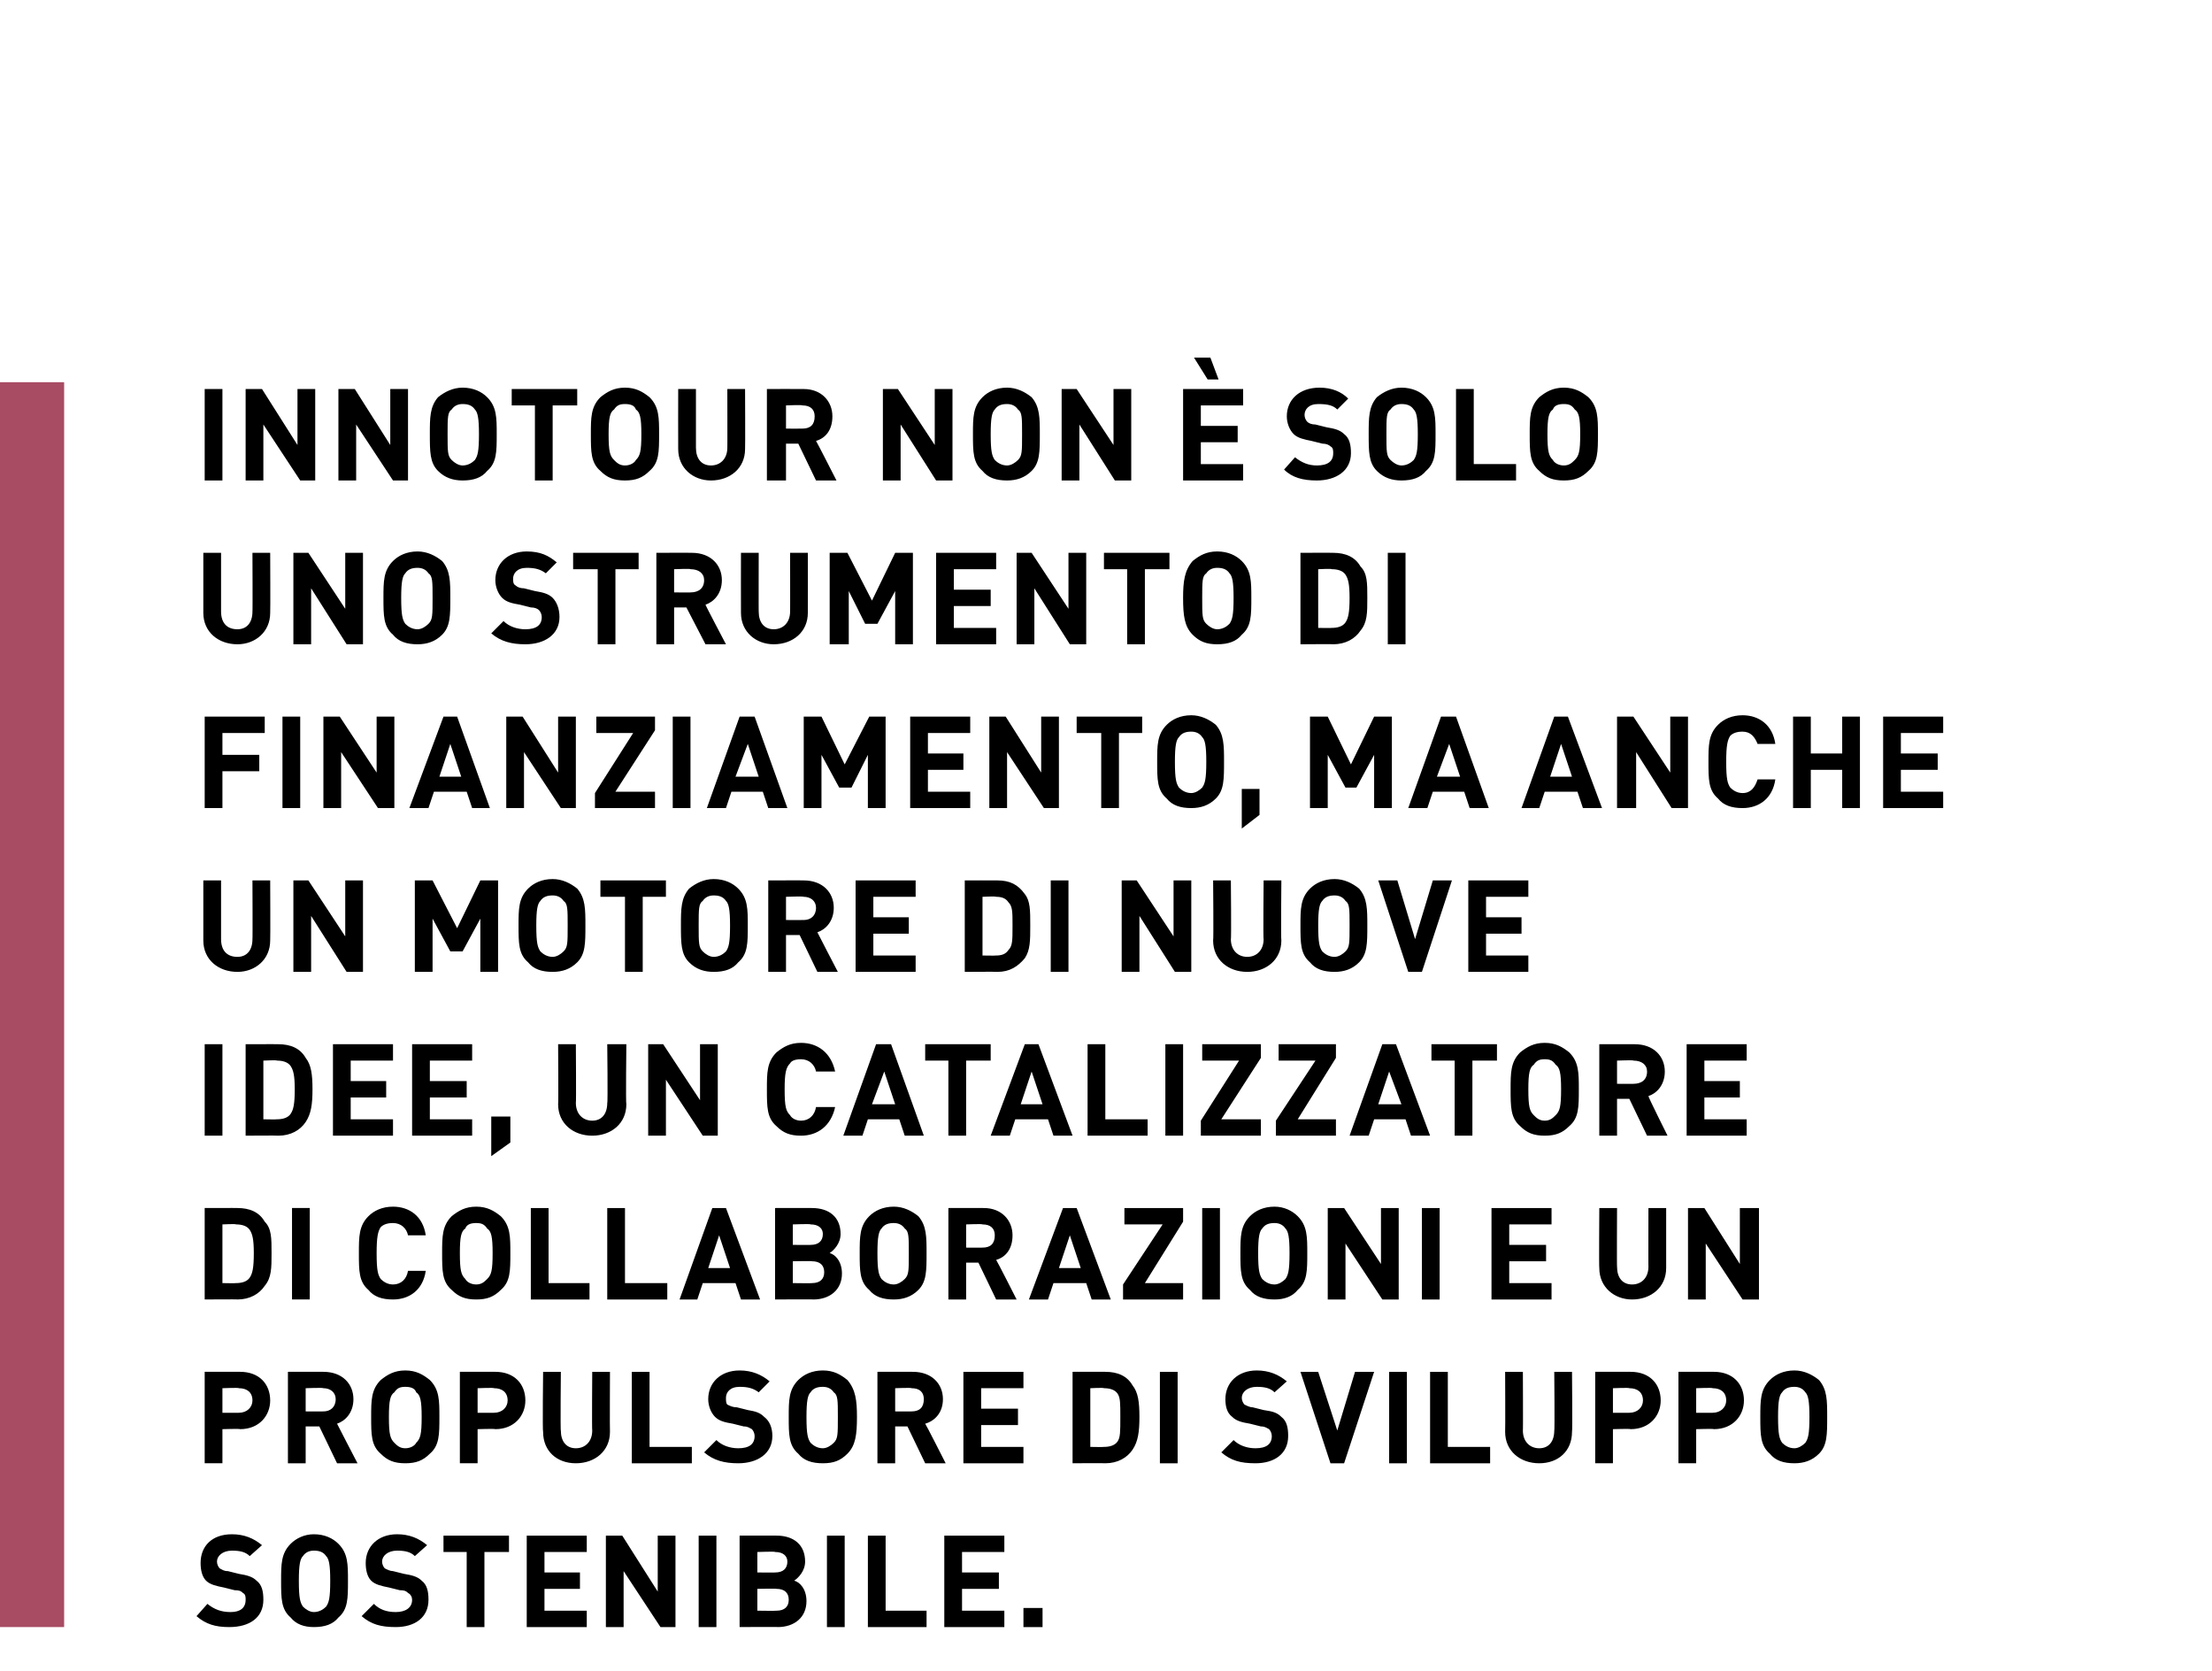
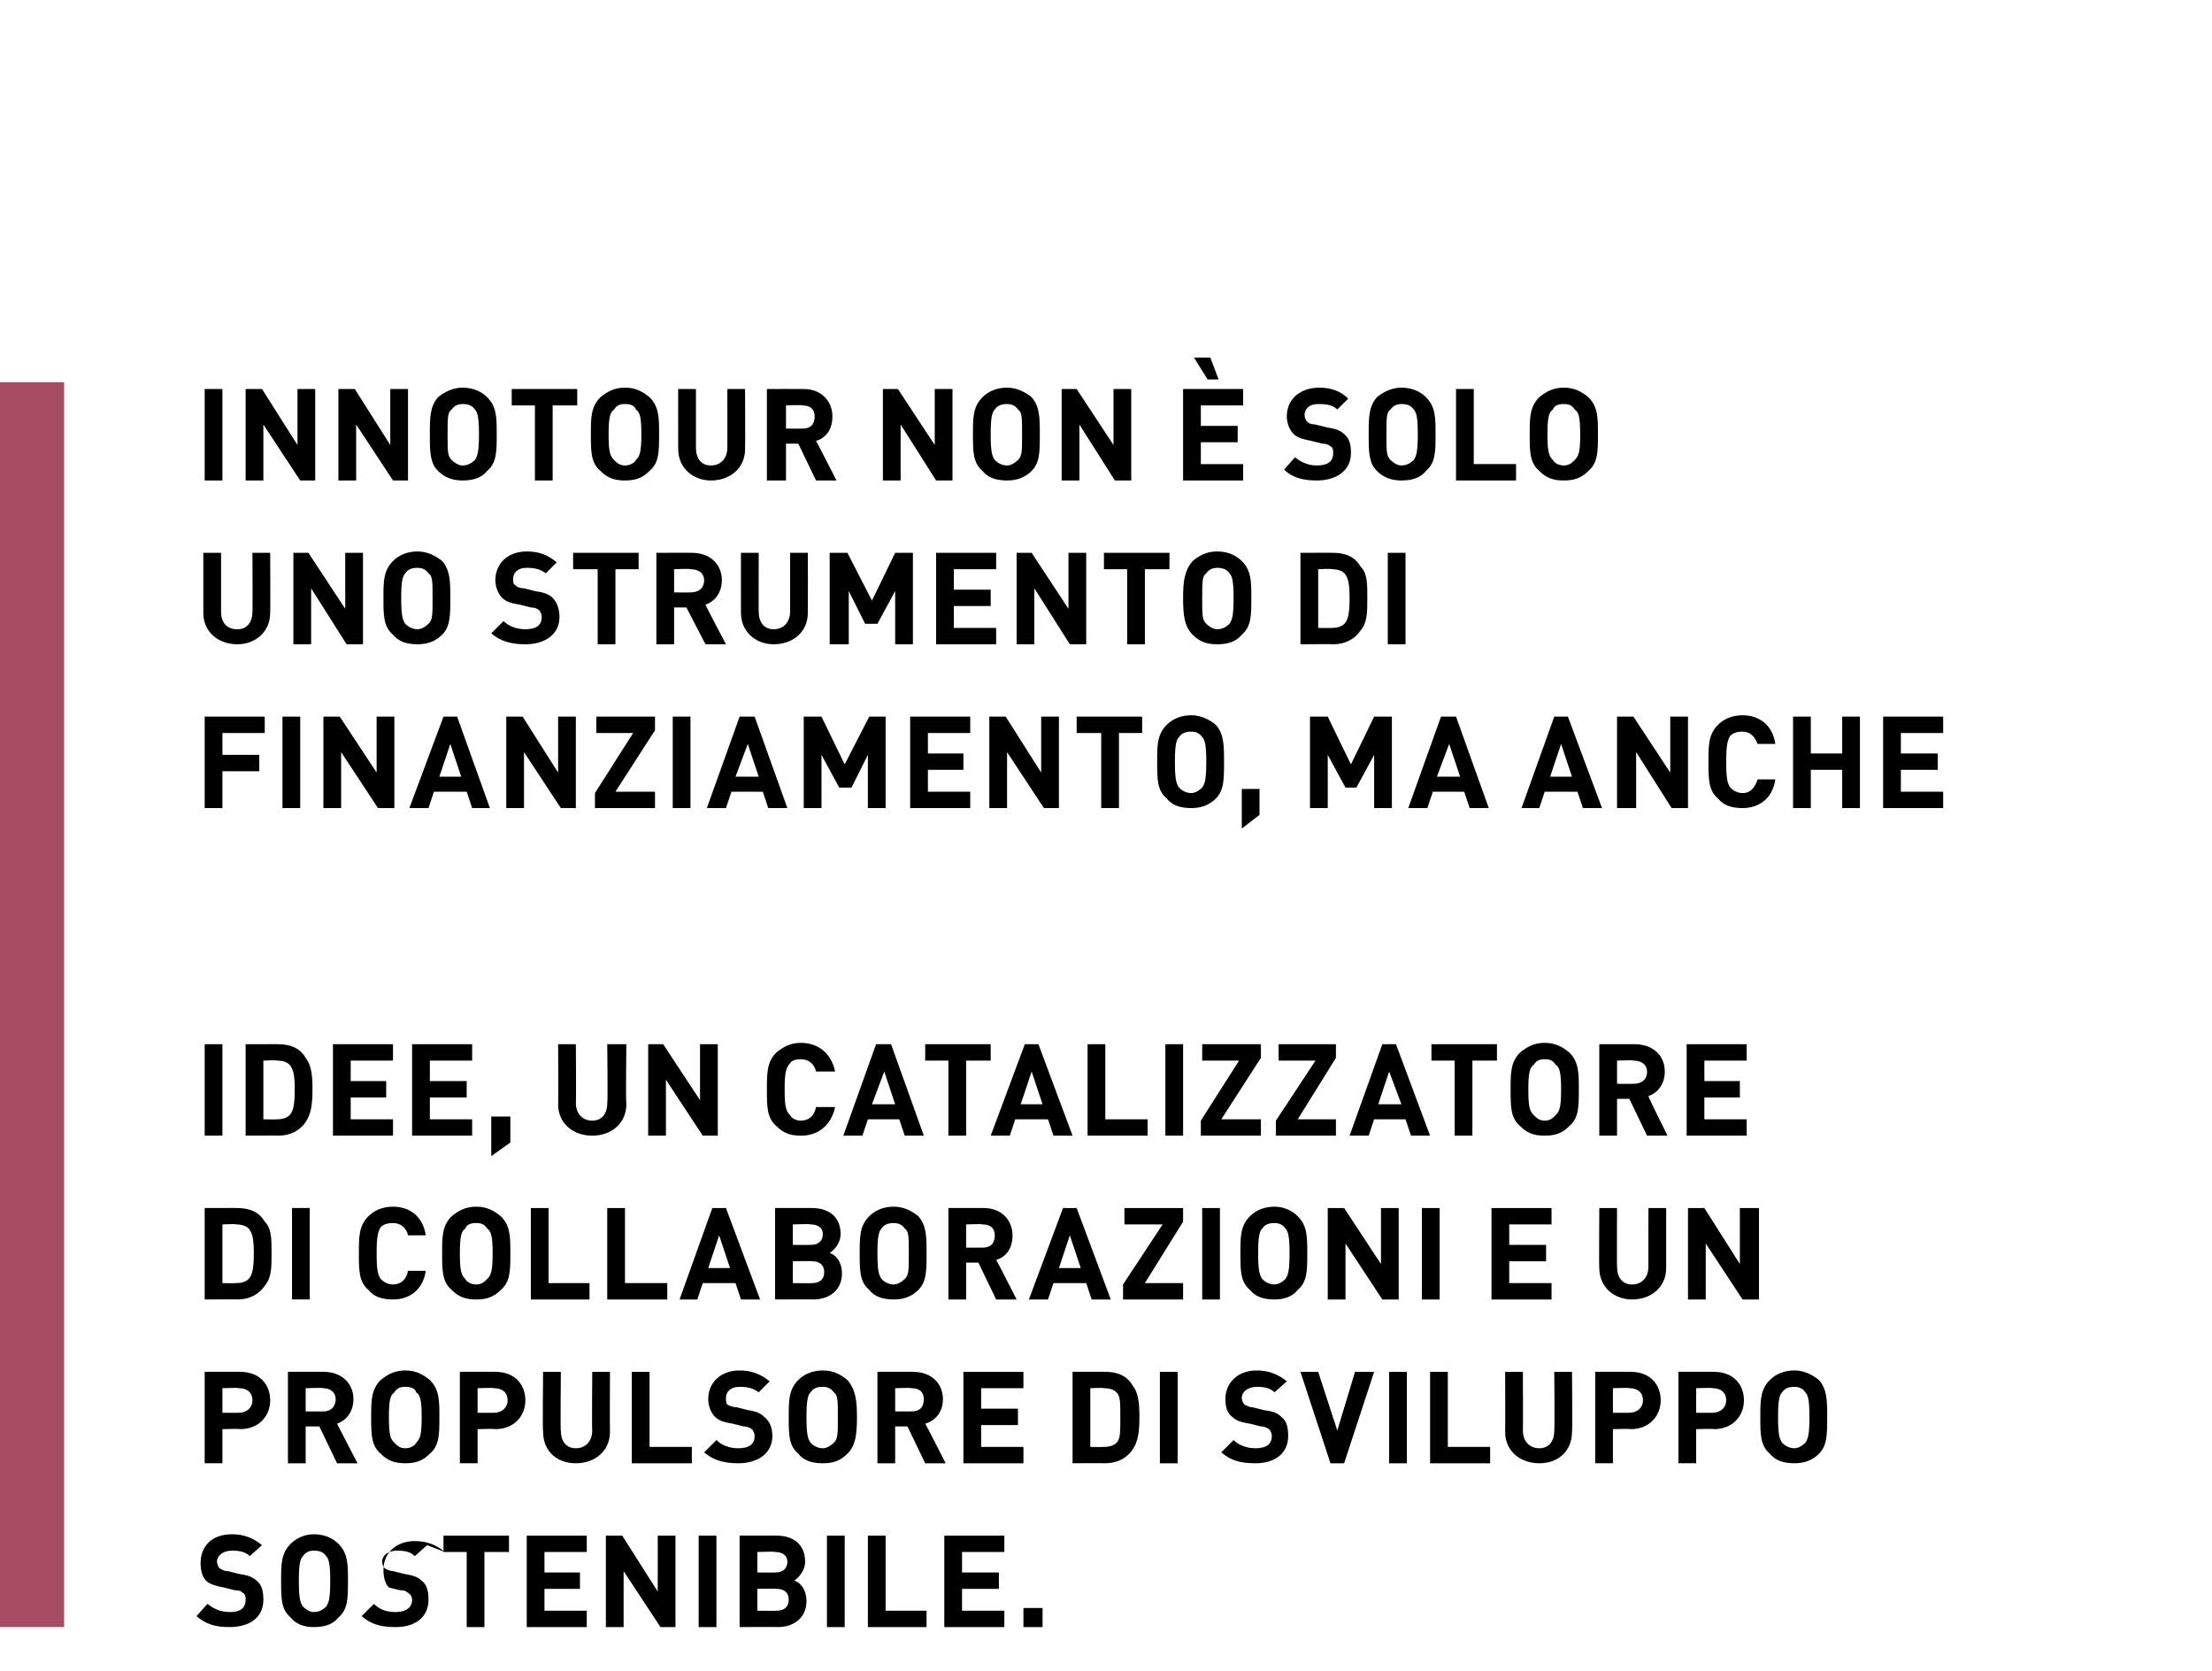
<svg xmlns="http://www.w3.org/2000/svg" version="1.1" width="162.1px" height="122.4px" viewBox="0 -28 162.1 122.4" style="top:-28px">
  <desc>,,Innotour non solo uno strumento di finanziamento, ma anche un motore di nuove idee, un catalizzatore di collabora...</desc>
  <defs />
  <g class="svg-tables">
    <g class="svg-table-background">
      <rect x="-1" y="0" width="5.7" height="91.2" class="svg-cell-fill" style="fill:#a74c63;" />
    </g>
  </g>
  <g id="Polygon9061">
-     <path d="m19.2 85.2c0 0-.9.8-.9.8c-.3-.3-.7-.4-1.3-.4c-.7 0-1.1.4-1.1.8c0 .2.1.4.2.5c.2.1.3.2.6.2c0 0 .8.2.8.2c.6.1 1 .2 1.3.5c.4.3.5.8.5 1.4c0 1.3-1 2-2.5 2c-1 0-1.7-.2-2.4-.8c0 0 .8-.9.8-.9c.5.4 1 .6 1.7.6c.7 0 1.1-.3 1.1-.9c0-.2 0-.4-.2-.5c-.1-.1-.2-.2-.6-.2c0 0-.8-.2-.8-.2c-.5-.1-1-.2-1.3-.5c-.3-.3-.4-.8-.4-1.3c0-1.2.8-2.1 2.3-2.1c.9 0 1.6.3 2.2.8zm5.6-.1c.7.7.7 1.5.7 2.7c0 1.3 0 2.1-.7 2.7c-.4.5-1 .7-1.8.7c-.7 0-1.3-.2-1.7-.7c-.7-.6-.7-1.4-.7-2.7c0-1.2 0-2 .7-2.7c.4-.4 1-.7 1.7-.7c.8 0 1.4.3 1.8.7zm-2.6.9c-.2.2-.3.6-.3 1.8c0 1.3.1 1.6.3 1.9c.2.2.5.4.8.4c.4 0 .7-.2.9-.4c.2-.3.3-.6.3-1.9c0-1.2-.1-1.6-.3-1.8c-.2-.3-.5-.4-.9-.4c-.3 0-.6.1-.8.4zm9.1-.8c0 0-.9.8-.9.8c-.3-.3-.7-.4-1.3-.4c-.7 0-1.1.4-1.1.8c0 .2.1.4.2.5c.2.1.4.2.6.2c0 0 .8.2.8.2c.6.1 1 .2 1.3.5c.4.3.5.8.5 1.4c0 1.3-1 2-2.4 2c-1.1 0-1.8-.2-2.5-.8c0 0 .9-.9.9-.9c.4.4.9.6 1.6.6c.7 0 1.2-.3 1.2-.9c0-.2-.1-.4-.3-.5c-.1-.1-.2-.2-.6-.2c0 0-.8-.2-.8-.2c-.5-.1-1-.2-1.3-.5c-.3-.3-.4-.8-.4-1.3c0-1.2.9-2.1 2.3-2.1c.9 0 1.6.3 2.2.8zm6 .5l-1.8 0l0 5.5l-1.3 0l0-5.5l-1.7 0l0-1.2l4.8 0l0 1.2zm5.7 0l-3.1 0l0 1.5l2.6 0l0 1.2l-2.6 0l0 1.6l3.1 0l0 1.2l-4.4 0l0-6.7l4.4 0l0 1.2zm6.5 5.5l-1.1 0l-2.7-4.1l0 4.1l-1.3 0l0-6.7l1.2 0l2.6 4.1l0-4.1l1.3 0l0 6.7zm3 0l-1.3 0l0-6.7l1.3 0l0 6.7zm4.4-6.7c1.3 0 2.1.7 2.1 1.9c0 .7-.5 1.2-.8 1.4c.4.1.9.6.9 1.5c0 1.2-.9 1.9-2.1 1.9c.03-.02-2.8 0-2.8 0l0-6.7c0 0 2.71-.01 2.7 0zm-1.4 3.9l0 1.6c0 0 1.41.02 1.4 0c.6 0 .9-.3.9-.8c0-.5-.3-.8-.9-.8c.01-.03-1.4 0-1.4 0zm0-2.7l0 1.5c0 0 1.33.01 1.3 0c.6 0 .9-.3.9-.8c0-.4-.3-.7-.9-.7c.03-.05-1.3 0-1.3 0zm6.4 5.5l-1.3 0l0-6.7l1.3 0l0 6.7zm3-1.2l3 0l0 1.2l-4.3 0l0-6.7l1.3 0l0 5.5zm8.7-4.3l-3.1 0l0 1.5l2.7 0l0 1.2l-2.7 0l0 1.6l3.1 0l0 1.2l-4.4 0l0-6.7l4.4 0l0 1.2zm2.8 5.5l-1.4 0l0-1.4l1.4 0l0 1.4z" stroke="none" fill="#000" />
+     <path d="m19.2 85.2c0 0-.9.8-.9.8c-.3-.3-.7-.4-1.3-.4c-.7 0-1.1.4-1.1.8c0 .2.1.4.2.5c.2.1.3.2.6.2c0 0 .8.2.8.2c.6.1 1 .2 1.3.5c.4.3.5.8.5 1.4c0 1.3-1 2-2.5 2c-1 0-1.7-.2-2.4-.8c0 0 .8-.9.8-.9c.5.4 1 .6 1.7.6c.7 0 1.1-.3 1.1-.9c0-.2 0-.4-.2-.5c-.1-.1-.2-.2-.6-.2c0 0-.8-.2-.8-.2c-.5-.1-1-.2-1.3-.5c-.3-.3-.4-.8-.4-1.3c0-1.2.8-2.1 2.3-2.1c.9 0 1.6.3 2.2.8zm5.6-.1c.7.7.7 1.5.7 2.7c0 1.3 0 2.1-.7 2.7c-.4.5-1 .7-1.8.7c-.7 0-1.3-.2-1.7-.7c-.7-.6-.7-1.4-.7-2.7c0-1.2 0-2 .7-2.7c.4-.4 1-.7 1.7-.7c.8 0 1.4.3 1.8.7zm-2.6.9c-.2.2-.3.6-.3 1.8c0 1.3.1 1.6.3 1.9c.2.2.5.4.8.4c.4 0 .7-.2.9-.4c.2-.3.3-.6.3-1.9c0-1.2-.1-1.6-.3-1.8c-.2-.3-.5-.4-.9-.4c-.3 0-.6.1-.8.4zm9.1-.8c0 0-.9.8-.9.8c-.3-.3-.7-.4-1.3-.4c-.7 0-1.1.4-1.1.8c0 .2.1.4.2.5c.2.1.4.2.6.2c0 0 .8.2.8.2c.6.1 1 .2 1.3.5c.4.3.5.8.5 1.4c0 1.3-1 2-2.4 2c-1.1 0-1.8-.2-2.5-.8c0 0 .9-.9.9-.9c.4.4.9.6 1.6.6c.7 0 1.2-.3 1.2-.9c0-.2-.1-.4-.3-.5c-.1-.1-.2-.2-.6-.2c0 0-.8-.2-.8-.2c-.3-.3-.4-.8-.4-1.3c0-1.2.9-2.1 2.3-2.1c.9 0 1.6.3 2.2.8zm6 .5l-1.8 0l0 5.5l-1.3 0l0-5.5l-1.7 0l0-1.2l4.8 0l0 1.2zm5.7 0l-3.1 0l0 1.5l2.6 0l0 1.2l-2.6 0l0 1.6l3.1 0l0 1.2l-4.4 0l0-6.7l4.4 0l0 1.2zm6.5 5.5l-1.1 0l-2.7-4.1l0 4.1l-1.3 0l0-6.7l1.2 0l2.6 4.1l0-4.1l1.3 0l0 6.7zm3 0l-1.3 0l0-6.7l1.3 0l0 6.7zm4.4-6.7c1.3 0 2.1.7 2.1 1.9c0 .7-.5 1.2-.8 1.4c.4.1.9.6.9 1.5c0 1.2-.9 1.9-2.1 1.9c.03-.02-2.8 0-2.8 0l0-6.7c0 0 2.71-.01 2.7 0zm-1.4 3.9l0 1.6c0 0 1.41.02 1.4 0c.6 0 .9-.3.9-.8c0-.5-.3-.8-.9-.8c.01-.03-1.4 0-1.4 0zm0-2.7l0 1.5c0 0 1.33.01 1.3 0c.6 0 .9-.3.9-.8c0-.4-.3-.7-.9-.7c.03-.05-1.3 0-1.3 0zm6.4 5.5l-1.3 0l0-6.7l1.3 0l0 6.7zm3-1.2l3 0l0 1.2l-4.3 0l0-6.7l1.3 0l0 5.5zm8.7-4.3l-3.1 0l0 1.5l2.7 0l0 1.2l-2.7 0l0 1.6l3.1 0l0 1.2l-4.4 0l0-6.7l4.4 0l0 1.2zm2.8 5.5l-1.4 0l0-1.4l1.4 0l0 1.4z" stroke="none" fill="#000" />
  </g>
  <g id="Polygon9060">
    <path d="m17.6 72.5c1.4 0 2.2.9 2.2 2.1c0 1.1-.8 2.1-2.2 2.1c-.01-.04-1.3 0-1.3 0l0 2.5l-1.3 0l0-6.7c0 0 2.59-.01 2.6 0zm-1.3 1.2l0 1.8c0 0 1.23 0 1.2 0c.6 0 1-.4 1-.9c0-.6-.4-.9-1-.9c.03-.05-1.2 0-1.2 0zm7.4-1.2c1.4 0 2.2.9 2.2 2c0 1-.6 1.6-1.2 1.8c-.01 0 1.5 2.9 1.5 2.9l-1.5 0l-1.3-2.7l-1 0l0 2.7l-1.3 0l0-6.7c0 0 2.64-.01 2.6 0zm-1.3 1.2l0 1.7c0 0 1.27.01 1.3 0c.5 0 .9-.3.9-.9c0-.5-.4-.8-.9-.8c-.03-.05-1.3 0-1.3 0zm9.1-.6c.7.7.7 1.5.7 2.7c0 1.3 0 2.1-.7 2.7c-.5.5-1 .7-1.8.7c-.8 0-1.3-.2-1.8-.7c-.7-.6-.7-1.4-.7-2.7c0-1.2 0-2 .7-2.7c.5-.4 1-.7 1.8-.7c.8 0 1.3.3 1.8.7zm-2.6.9c-.3.2-.4.6-.4 1.8c0 1.3.1 1.6.4 1.9c.2.2.4.4.8.4c.4 0 .7-.2.8-.4c.3-.3.4-.6.4-1.9c0-1.2-.1-1.6-.4-1.8c-.1-.3-.4-.4-.8-.4c-.4 0-.6.1-.8.4zm7.4-1.5c1.4 0 2.2.9 2.2 2.1c0 1.1-.8 2.1-2.2 2.1c-.02-.04-1.3 0-1.3 0l0 2.5l-1.3 0l0-6.7c0 0 2.58-.01 2.6 0zm-1.3 1.2l0 1.8c0 0 1.22 0 1.2 0c.6 0 1-.4 1-.9c0-.6-.4-.9-1-.9c.02-.05-1.2 0-1.2 0zm9.7 3.2c0 1.4-1.1 2.3-2.5 2.3c-1.4 0-2.4-.9-2.4-2.3c-.05-.01 0-4.4 0-4.4l1.3 0c0 0-.04 4.34 0 4.3c0 .8.4 1.3 1.1 1.3c.7 0 1.2-.5 1.2-1.3c-.03.04 0-4.3 0-4.3l1.3 0c0 0-.02 4.39 0 4.4zm2.9 1.1l3.1 0l0 1.2l-4.4 0l0-6.7l1.3 0l0 5.5zm8.8-4.8c0 0-.8.8-.8.8c-.4-.3-.8-.4-1.4-.4c-.7 0-1 .4-1 .8c0 .2 0 .4.1.5c.2.1.4.2.7.2c0 0 .8.2.8.2c.6.1.9.2 1.2.5c.4.3.6.8.6 1.4c0 1.3-1.1 2-2.5 2c-1 0-1.8-.2-2.5-.8c0 0 .9-.9.9-.9c.4.4 1 .6 1.6.6c.8 0 1.2-.3 1.2-.9c0-.2-.1-.4-.2-.5c-.2-.1-.3-.2-.6-.2c0 0-.8-.2-.8-.2c-.6-.1-1-.2-1.3-.5c-.3-.3-.5-.8-.5-1.3c0-1.2.9-2.1 2.3-2.1c.9 0 1.6.3 2.2.8zm5.7-.1c.6.7.7 1.5.7 2.7c0 1.3-.1 2.1-.7 2.7c-.5.5-1 .7-1.8.7c-.8 0-1.4-.2-1.8-.7c-.7-.6-.7-1.4-.7-2.7c0-1.2 0-2 .7-2.7c.4-.4 1-.7 1.8-.7c.8 0 1.3.3 1.8.7zm-2.7.9c-.2.2-.3.6-.3 1.8c0 1.3.1 1.6.3 1.9c.2.2.5.4.9.4c.3 0 .6-.2.8-.4c.3-.3.3-.6.3-1.9c0-1.2 0-1.6-.3-1.8c-.2-.3-.5-.4-.8-.4c-.4 0-.7.1-.9.4zm7.5-1.5c1.4 0 2.2.9 2.2 2c0 1-.6 1.6-1.3 1.8c.03 0 1.5 2.9 1.5 2.9l-1.5 0l-1.3-2.7l-.9 0l0 2.7l-1.3 0l0-6.7c0 0 2.58-.01 2.6 0zm-1.3 1.2l0 1.7c0 0 1.21.01 1.2 0c.6 0 .9-.3.9-.9c0-.5-.3-.8-.9-.8c.01-.05-1.2 0-1.2 0zm9.4 0l-3.1 0l0 1.5l2.7 0l0 1.2l-2.7 0l0 1.6l3.1 0l0 1.2l-4.4 0l0-6.7l4.4 0l0 1.2zm6-1.2c.9 0 1.6.3 2 1c.4.5.5 1.2.5 2.3c0 1.1-.1 1.8-.5 2.4c-.4.6-1.1 1-2 1c.01-.02-2.4 0-2.4 0l0-6.7c0 0 2.41-.01 2.4 0zm-1.1 1.2l0 4.3c0 0 1 .02 1 0c.4 0 .8-.1 1-.4c.2-.3.2-.7.2-1.8c0-1 0-1.4-.2-1.7c-.2-.3-.6-.4-1-.4c0-.05-1 0-1 0zm6.4 5.5l-1.3 0l0-6.7l1.3 0l0 6.7zm8-6c0 0-.9.8-.9.8c-.3-.3-.7-.4-1.3-.4c-.7 0-1.1.4-1.1.8c0 .2.1.4.2.5c.2.1.4.2.6.2c0 0 .8.2.8.2c.7.1 1 .2 1.3.5c.4.3.5.8.5 1.4c0 1.3-1 2-2.4 2c-1.1 0-1.8-.2-2.5-.8c0 0 .9-.9.9-.9c.4.4 1 .6 1.6.6c.8 0 1.2-.3 1.2-.9c0-.2-.1-.4-.2-.5c-.2-.1-.3-.2-.6-.2c0 0-.8-.2-.8-.2c-.6-.1-1-.2-1.3-.5c-.4-.3-.5-.8-.5-1.3c0-1.2.9-2.1 2.3-2.1c.9 0 1.6.3 2.2.8zm4.2 6l-1 0l-2.2-6.7l1.3 0l1.4 4.3l1.3-4.3l1.4 0l-2.2 6.7zm4.6 0l-1.3 0l0-6.7l1.3 0l0 6.7zm3-1.2l3.1 0l0 1.2l-4.4 0l0-6.7l1.3 0l0 5.5zm9.1-1.1c0 1.4-1 2.3-2.4 2.3c-1.4 0-2.5-.9-2.5-2.3c.02-.01 0-4.4 0-4.4l1.3 0c0 0 .02 4.34 0 4.3c0 .8.5 1.3 1.2 1.3c.7 0 1.1-.5 1.1-1.3c.04.04 0-4.3 0-4.3l1.3 0c0 0 .04 4.39 0 4.4zm4.3-4.4c1.4 0 2.2.9 2.2 2.1c0 1.1-.8 2.1-2.2 2.1c-.03-.04-1.3 0-1.3 0l0 2.5l-1.3 0l0-6.7c0 0 2.57-.01 2.6 0zm-1.3 1.2l0 1.8c0 0 1.2 0 1.2 0c.6 0 1-.4 1-.9c0-.6-.4-.9-1-.9c0-.05-1.2 0-1.2 0zm7.4-1.2c1.4 0 2.2.9 2.2 2.1c0 1.1-.8 2.1-2.2 2.1c-.01-.04-1.3 0-1.3 0l0 2.5l-1.3 0l0-6.7c0 0 2.59-.01 2.6 0zm-1.3 1.2l0 1.8c0 0 1.22 0 1.2 0c.6 0 1-.4 1-.9c0-.6-.4-.9-1-.9c.02-.05-1.2 0-1.2 0zm9-.6c.6.7.6 1.5.6 2.7c0 1.3 0 2.1-.6 2.7c-.5.5-1.1.7-1.8.7c-.8 0-1.4-.2-1.8-.7c-.7-.6-.7-1.4-.7-2.7c0-1.2 0-2 .7-2.7c.4-.4 1-.7 1.8-.7c.7 0 1.3.3 1.8.7zm-2.7.9c-.2.2-.3.6-.3 1.8c0 1.3.1 1.6.3 1.9c.2.2.5.4.9.4c.3 0 .6-.2.8-.4c.2-.3.3-.6.3-1.9c0-1.2-.1-1.6-.3-1.8c-.2-.3-.5-.4-.8-.4c-.4 0-.7.1-.9.4z" stroke="none" fill="#000" />
  </g>
  <g id="Polygon9059">
    <path d="m17.4 60.5c.9 0 1.6.3 2 1c.5.5.5 1.2.5 2.3c0 1.1 0 1.8-.5 2.4c-.4.6-1.1 1-2 1c.02-.02-2.4 0-2.4 0l0-6.7c0 0 2.42-.01 2.4 0zm-1.1 1.2l0 4.3c0 0 1 .02 1 0c.4 0 .8-.1 1-.4c.2-.3.3-.7.3-1.8c0-1-.1-1.4-.3-1.7c-.2-.3-.6-.4-1-.4c0-.05-1 0-1 0zm6.4 5.5l-1.3 0l0-6.7l1.3 0l0 6.7zm8.5-4.7c0 0-1.3 0-1.3 0c-.1-.5-.5-.9-1.1-.9c-.4 0-.7.1-.9.3c-.2.3-.3.7-.3 1.9c0 1.3.1 1.6.3 1.9c.2.2.5.4.9.4c.6 0 1-.4 1.1-1c0 0 1.3 0 1.3 0c-.2 1.4-1.2 2.1-2.4 2.1c-.8 0-1.4-.2-1.8-.7c-.7-.6-.7-1.4-.7-2.7c0-1.2 0-2 .7-2.7c.4-.4 1-.7 1.8-.7c1.2 0 2.2.7 2.4 2.1zm5.5-1.4c.7.7.7 1.5.7 2.7c0 1.3 0 2.1-.7 2.7c-.5.5-1 .7-1.8.7c-.8 0-1.3-.2-1.8-.7c-.7-.6-.7-1.4-.7-2.7c0-1.2 0-2 .7-2.7c.5-.4 1-.7 1.8-.7c.8 0 1.3.3 1.8.7zm-2.6.9c-.3.2-.4.6-.4 1.8c0 1.3.1 1.6.4 1.9c.1.2.4.4.8.4c.4 0 .6-.2.8-.4c.3-.3.4-.6.4-1.9c0-1.2-.1-1.6-.4-1.8c-.2-.3-.4-.4-.8-.4c-.4 0-.7.1-.8.4zm6.1 4l3 0l0 1.2l-4.3 0l0-6.7l1.3 0l0 5.5zm5.6 0l3.1 0l0 1.2l-4.4 0l0-6.7l1.3 0l0 5.5zm9.9 1.2l-1.4 0l-.4-1.2l-2.4 0l-.4 1.2l-1.3 0l2.4-6.7l1 0l2.5 6.7zm-3.8-2.3l1.6 0l-.8-2.4l-.8 2.4zm7.6-4.4c1.3 0 2.1.7 2.1 1.9c0 .7-.5 1.2-.8 1.4c.4.1.9.6.9 1.5c0 1.2-.9 1.9-2.1 1.9c.04-.02-2.8 0-2.8 0l0-6.7c0 0 2.72-.01 2.7 0zm-1.4 3.9l0 1.6c0 0 1.42.02 1.4 0c.6 0 .9-.3.9-.8c0-.5-.3-.8-.9-.8c.02-.03-1.4 0-1.4 0zm0-2.7l0 1.5c0 0 1.33.01 1.3 0c.6 0 .9-.3.9-.8c0-.4-.3-.7-.9-.7c.03-.05-1.3 0-1.3 0zm9.2-.6c.6.7.6 1.5.6 2.7c0 1.3 0 2.1-.6 2.7c-.5.5-1.1.7-1.8.7c-.8 0-1.4-.2-1.8-.7c-.7-.6-.7-1.4-.7-2.7c0-1.2 0-2 .7-2.7c.4-.4 1-.7 1.8-.7c.7 0 1.3.3 1.8.7zm-2.7.9c-.2.2-.3.6-.3 1.8c0 1.3.1 1.6.3 1.9c.2.2.5.4.9.4c.3 0 .6-.2.8-.4c.3-.3.3-.6.3-1.9c0-1.2 0-1.6-.3-1.8c-.2-.3-.5-.4-.8-.4c-.4 0-.7.1-.9.4zm7.5-1.5c1.3 0 2.1.9 2.1 2c0 1-.5 1.6-1.2 1.8c.03 0 1.5 2.9 1.5 2.9l-1.5 0l-1.3-2.7l-.9 0l0 2.7l-1.3 0l0-6.7c0 0 2.58-.01 2.6 0zm-1.3 1.2l0 1.7c0 0 1.2.01 1.2 0c.6 0 .9-.3.9-.9c0-.5-.3-.8-.9-.8c0-.05-1.2 0-1.2 0zm10.6 5.5l-1.4 0l-.4-1.2l-2.4 0l-.4 1.2l-1.4 0l2.5-6.7l1 0l2.5 6.7zm-3.8-2.3l1.6 0l-.8-2.4l-.8 2.4zm9.1-3.4l-2.8 4.5l2.8 0l0 1.2l-4.4 0l0-1.1l2.9-4.4l-2.8 0l0-1.2l4.3 0l0 1zm2.7 5.7l-1.3 0l0-6.7l1.3 0l0 6.7zm5.7-6.1c.7.7.7 1.5.7 2.7c0 1.3 0 2.1-.7 2.7c-.4.5-1 .7-1.7.7c-.8 0-1.4-.2-1.8-.7c-.7-.6-.7-1.4-.7-2.7c0-1.2 0-2 .7-2.7c.4-.4 1-.7 1.8-.7c.7 0 1.3.3 1.7.7zm-2.6.9c-.2.2-.3.6-.3 1.8c0 1.3.1 1.6.3 1.9c.2.2.5.4.9.4c.3 0 .6-.2.8-.4c.2-.3.3-.6.3-1.9c0-1.2-.1-1.6-.3-1.8c-.2-.3-.5-.4-.8-.4c-.4 0-.7.1-.9.4zm10 5.2l-1.2 0l-2.7-4.1l0 4.1l-1.3 0l0-6.7l1.2 0l2.7 4.1l0-4.1l1.3 0l0 6.7zm3 0l-1.3 0l0-6.7l1.3 0l0 6.7zm8.2-5.5l-3.1 0l0 1.5l2.7 0l0 1.2l-2.7 0l0 1.6l3.1 0l0 1.2l-4.4 0l0-6.7l4.4 0l0 1.2zm8.4 3.2c0 1.4-1.1 2.3-2.5 2.3c-1.3 0-2.4-.9-2.4-2.3c-.03-.01 0-4.4 0-4.4l1.3 0c0 0-.02 4.34 0 4.3c0 .8.4 1.3 1.1 1.3c.7 0 1.2-.5 1.2-1.3c-.01.04 0-4.3 0-4.3l1.3 0c0 0 0 4.39 0 4.4zm6.8 2.3l-1.2 0l-2.7-4.1l0 4.1l-1.3 0l0-6.7l1.2 0l2.6 4.1l0-4.1l1.4 0l0 6.7z" stroke="none" fill="#000" />
  </g>
  <g id="Polygon9058">
    <path d="m16.3 55.2l-1.3 0l0-6.7l1.3 0l0 6.7zm4.1-6.7c.9 0 1.6.3 2 1c.4.5.5 1.2.5 2.3c0 1.1-.1 1.8-.5 2.4c-.4.6-1.1 1-2 1c.01-.02-2.4 0-2.4 0l0-6.7c0 0 2.41-.01 2.4 0zm-1.1 1.2l0 4.3c0 0 1 .02 1 0c.4 0 .8-.1 1-.4c.2-.3.3-.7.3-1.8c0-1-.1-1.4-.3-1.7c-.2-.3-.6-.4-1-.4c0-.05-1 0-1 0zm9.5 0l-3.1 0l0 1.5l2.6 0l0 1.2l-2.6 0l0 1.6l3.1 0l0 1.2l-4.4 0l0-6.7l4.4 0l0 1.2zm5.8 0l-3.1 0l0 1.5l2.7 0l0 1.2l-2.7 0l0 1.6l3.1 0l0 1.2l-4.4 0l0-6.7l4.4 0l0 1.2zm2.8 6l-1.4 1l0-2.9l1.4 0l0 1.9zm8.5-2.8c0 1.4-1.1 2.3-2.5 2.3c-1.4 0-2.5-.9-2.5-2.3c.03-.01 0-4.4 0-4.4l1.3 0c0 0 .03 4.34 0 4.3c0 .8.5 1.3 1.2 1.3c.7 0 1.1-.5 1.1-1.3c.05.04 0-4.3 0-4.3l1.4 0c0 0-.05 4.39 0 4.4zm6.7 2.3l-1.1 0l-2.7-4.1l0 4.1l-1.3 0l0-6.7l1.1 0l2.7 4.1l0-4.1l1.3 0l0 6.7zm8.6-4.7c0 0-1.4 0-1.4 0c-.1-.5-.5-.9-1.1-.9c-.4 0-.7.1-.8.3c-.3.3-.4.7-.4 1.9c0 1.3.1 1.6.4 1.9c.1.2.4.4.8.4c.6 0 1-.4 1.1-1c0 0 1.4 0 1.4 0c-.3 1.4-1.3 2.1-2.5 2.1c-.8 0-1.3-.2-1.8-.7c-.7-.6-.7-1.4-.7-2.7c0-1.2 0-2 .7-2.7c.5-.4 1-.7 1.8-.7c1.2 0 2.2.7 2.5 2.1zm6.5 4.7l-1.4 0l-.4-1.2l-2.3 0l-.4 1.2l-1.4 0l2.4-6.7l1.1 0l2.4 6.7zm-3.8-2.3l1.7 0l-.8-2.4l-.9 2.4zm8.7-3.2l-1.8 0l0 5.5l-1.3 0l0-5.5l-1.7 0l0-1.2l4.8 0l0 1.2zm6 5.5l-1.4 0l-.4-1.2l-2.4 0l-.4 1.2l-1.4 0l2.5-6.7l1 0l2.5 6.7zm-3.8-2.3l1.6 0l-.8-2.4l-.8 2.4zm6.2 1.1l3.1 0l0 1.2l-4.4 0l0-6.7l1.3 0l0 5.5zm5.7 1.2l-1.3 0l0-6.7l1.3 0l0 6.7zm5.7-5.7l-2.9 4.5l2.9 0l0 1.2l-4.4 0l0-1.1l2.8-4.4l-2.7 0l0-1.2l4.3 0l0 1zm5.5 0l-2.8 4.5l2.8 0l0 1.2l-4.4 0l0-1.1l2.9-4.4l-2.7 0l0-1.2l4.2 0l0 1zm6.9 5.7l-1.4 0l-.4-1.2l-2.3 0l-.4 1.2l-1.4 0l2.4-6.7l1 0l2.5 6.7zm-3.8-2.3l1.7 0l-.9-2.4l-.8 2.4zm8.7-3.2l-1.8 0l0 5.5l-1.3 0l0-5.5l-1.7 0l0-1.2l4.8 0l0 1.2zm5.3-.6c.7.7.7 1.5.7 2.7c0 1.3 0 2.1-.7 2.7c-.5.5-1 .7-1.8.7c-.8 0-1.3-.2-1.8-.7c-.7-.6-.7-1.4-.7-2.7c0-1.2 0-2 .7-2.7c.5-.4 1-.7 1.8-.7c.8 0 1.3.3 1.8.7zm-2.6.9c-.3.2-.4.6-.4 1.8c0 1.3.1 1.6.4 1.9c.2.2.4.4.8.4c.4 0 .6-.2.8-.4c.3-.3.4-.6.4-1.9c0-1.2-.1-1.6-.4-1.8c-.2-.3-.4-.4-.8-.4c-.4 0-.6.1-.8.4zm7.4-1.5c1.4 0 2.2.9 2.2 2c0 1-.6 1.6-1.2 1.8c-.05 0 1.4 2.9 1.4 2.9l-1.5 0l-1.3-2.7l-.9 0l0 2.7l-1.3 0l0-6.7c0 0 2.6-.01 2.6 0zm-1.3 1.2l0 1.7c0 0 1.23.01 1.2 0c.6 0 1-.3 1-.9c0-.5-.4-.8-1-.8c.03-.05-1.2 0-1.2 0zm9.5 0l-3.1 0l0 1.5l2.6 0l0 1.2l-2.6 0l0 1.6l3.1 0l0 1.2l-4.4 0l0-6.7l4.4 0l0 1.2z" stroke="none" fill="#000" />
  </g>
  <g id="Polygon9057">
-     <path d="m19.8 40.9c0 1.4-1.1 2.3-2.4 2.3c-1.4 0-2.5-.9-2.5-2.3c0-.01 0-4.4 0-4.4l1.3 0c0 0 0 4.34 0 4.3c0 .8.4 1.3 1.2 1.3c.7 0 1.1-.5 1.1-1.3c.02.04 0-4.3 0-4.3l1.3 0c0 0 .02 4.39 0 4.4zm6.8 2.3l-1.2 0l-2.6-4.1l0 4.1l-1.3 0l0-6.7l1.1 0l2.7 4.1l0-4.1l1.3 0l0 6.7zm9.9 0l-1.3 0l0-3.9l-1.3 2.4l-.9 0l-1.3-2.4l0 3.9l-1.3 0l0-6.7l1.3 0l1.8 3.5l1.7-3.5l1.3 0l0 6.7zm5.8-6.1c.6.7.6 1.5.6 2.7c0 1.3 0 2.1-.6 2.7c-.5.5-1.1.7-1.8.7c-.8 0-1.4-.2-1.8-.7c-.7-.6-.7-1.4-.7-2.7c0-1.2 0-2 .7-2.7c.4-.4 1-.7 1.8-.7c.7 0 1.3.3 1.8.7zm-2.7.9c-.2.2-.3.6-.3 1.8c0 1.3.1 1.6.3 1.9c.2.2.5.4.9.4c.3 0 .6-.2.8-.4c.3-.3.3-.6.3-1.9c0-1.2 0-1.6-.3-1.8c-.2-.3-.5-.4-.8-.4c-.4 0-.7.1-.9.4zm9.2-.3l-1.7 0l0 5.5l-1.3 0l0-5.5l-1.8 0l0-1.2l4.8 0l0 1.2zm5.3-.6c.7.7.7 1.5.7 2.7c0 1.3 0 2.1-.7 2.7c-.4.5-1 .7-1.8.7c-.7 0-1.3-.2-1.8-.7c-.6-.6-.6-1.4-.6-2.7c0-1.2 0-2 .6-2.7c.5-.4 1.1-.7 1.8-.7c.8 0 1.4.3 1.8.7zm-2.6.9c-.3.2-.3.6-.3 1.8c0 1.3 0 1.6.3 1.9c.2.2.5.4.8.4c.4 0 .7-.2.9-.4c.2-.3.3-.6.3-1.9c0-1.2-.1-1.6-.3-1.8c-.2-.3-.5-.4-.9-.4c-.3 0-.6.1-.8.4zm7.4-1.5c1.4 0 2.2.9 2.2 2c0 1-.6 1.6-1.2 1.8c-.01 0 1.5 2.9 1.5 2.9l-1.5 0l-1.3-2.7l-1 0l0 2.7l-1.3 0l0-6.7c0 0 2.64-.01 2.6 0zm-1.3 1.2l0 1.7c0 0 1.27.01 1.3 0c.5 0 .9-.3.9-.9c0-.5-.4-.8-.9-.8c-.03-.05-1.3 0-1.3 0zm9.5 0l-3.1 0l0 1.5l2.6 0l0 1.2l-2.6 0l0 1.6l3.1 0l0 1.2l-4.4 0l0-6.7l4.4 0l0 1.2zm6-1.2c.9 0 1.5.3 2 1c.4.5.4 1.2.4 2.3c0 1.1 0 1.8-.4 2.4c-.5.6-1.1 1-2 1c-.03-.02-2.4 0-2.4 0l0-6.7c0 0 2.37-.01 2.4 0zm-1.1 1.2l0 4.3c0 0 .96.02 1 0c.4 0 .7-.1.9-.4c.3-.3.3-.7.3-1.8c0-1 0-1.4-.3-1.7c-.2-.3-.5-.4-.9-.4c-.04-.05-1 0-1 0zm6.3 5.5l-1.3 0l0-6.7l1.3 0l0 6.7zm9 0l-1.2 0l-2.6-4.1l0 4.1l-1.3 0l0-6.7l1.1 0l2.7 4.1l0-4.1l1.3 0l0 6.7zm6.6-2.3c0 1.4-1.1 2.3-2.5 2.3c-1.4 0-2.5-.9-2.5-2.3c.04-.01 0-4.4 0-4.4l1.3 0c0 0 .04 4.34 0 4.3c0 .8.5 1.3 1.2 1.3c.7 0 1.2-.5 1.2-1.3c-.04.04 0-4.3 0-4.3l1.3 0c0 0-.04 4.39 0 4.4zm5.7-3.8c.6.7.6 1.5.6 2.7c0 1.3 0 2.1-.6 2.7c-.5.5-1.1.7-1.8.7c-.8 0-1.4-.2-1.8-.7c-.7-.6-.7-1.4-.7-2.7c0-1.2 0-2 .7-2.7c.4-.4 1-.7 1.8-.7c.7 0 1.3.3 1.8.7zm-2.7.9c-.2.2-.3.6-.3 1.8c0 1.3.1 1.6.3 1.9c.2.2.5.4.9.4c.3 0 .6-.2.8-.4c.3-.3.3-.6.3-1.9c0-1.2 0-1.6-.3-1.8c-.2-.3-.5-.4-.8-.4c-.4 0-.7.1-.9.4zm7.3 5.2l-1 0l-2.2-6.7l1.4 0l1.3 4.3l1.3-4.3l1.4 0l-2.2 6.7zm7.8-5.5l-3.1 0l0 1.5l2.6 0l0 1.2l-2.6 0l0 1.6l3.1 0l0 1.2l-4.4 0l0-6.7l4.4 0l0 1.2z" stroke="none" fill="#000" />
-   </g>
+     </g>
  <g id="Polygon9056">
    <path d="m19.4 25.7l-3.1 0l0 1.6l2.7 0l0 1.2l-2.7 0l0 2.7l-1.3 0l0-6.7l4.4 0l0 1.2zm2.6 5.5l-1.3 0l0-6.7l1.3 0l0 6.7zm6.9 0l-1.2 0l-2.7-4.1l0 4.1l-1.3 0l0-6.7l1.2 0l2.7 4.1l0-4.1l1.3 0l0 6.7zm7 0l-1.3 0l-.4-1.2l-2.4 0l-.4 1.2l-1.4 0l2.5-6.7l1 0l2.4 6.7zm-3.7-2.3l1.6 0l-.8-2.4l-.8 2.4zm10 2.3l-1.1 0l-2.7-4.1l0 4.1l-1.3 0l0-6.7l1.2 0l2.6 4.1l0-4.1l1.3 0l0 6.7zm5.8-5.7l-2.9 4.5l2.9 0l0 1.2l-4.4 0l0-1.1l2.8-4.4l-2.7 0l0-1.2l4.3 0l0 1zm2.6 5.7l-1.3 0l0-6.7l1.3 0l0 6.7zm7.1 0l-1.4 0l-.4-1.2l-2.3 0l-.4 1.2l-1.4 0l2.4-6.7l1.1 0l2.4 6.7zm-3.8-2.3l1.7 0l-.8-2.4l-.9 2.4zm11 2.3l-1.3 0l0-3.9l-1.2 2.4l-.9 0l-1.3-2.4l0 3.9l-1.3 0l0-6.7l1.3 0l1.7 3.5l1.8-3.5l1.2 0l0 6.7zm6.2-5.5l-3.1 0l0 1.5l2.6 0l0 1.2l-2.6 0l0 1.6l3.1 0l0 1.2l-4.4 0l0-6.7l4.4 0l0 1.2zm6.5 5.5l-1.1 0l-2.7-4.1l0 4.1l-1.3 0l0-6.7l1.2 0l2.6 4.1l0-4.1l1.3 0l0 6.7zm6.1-5.5l-1.7 0l0 5.5l-1.3 0l0-5.5l-1.8 0l0-1.2l4.8 0l0 1.2zm5.4-.6c.6.7.6 1.5.6 2.7c0 1.3 0 2.1-.6 2.7c-.5.5-1.1.7-1.8.7c-.8 0-1.4-.2-1.8-.7c-.7-.6-.7-1.4-.7-2.7c0-1.2 0-2 .7-2.7c.4-.4 1-.7 1.8-.7c.7 0 1.3.3 1.8.7zm-2.7.9c-.2.2-.3.6-.3 1.8c0 1.3.1 1.6.3 1.9c.2.2.5.4.9.4c.3 0 .6-.2.8-.4c.2-.3.3-.6.3-1.9c0-1.2-.1-1.6-.3-1.8c-.2-.3-.5-.4-.8-.4c-.4 0-.7.1-.9.4zm5.9 5.7l-1.3 1l0-2.9l1.3 0l0 1.9zm9.7-.5l-1.3 0l0-3.9l-1.3 2.4l-.8 0l-1.3-2.4l0 3.9l-1.3 0l0-6.7l1.3 0l1.7 3.5l1.7-3.5l1.3 0l0 6.7zm7.1 0l-1.4 0l-.4-1.2l-2.3 0l-.4 1.2l-1.4 0l2.4-6.7l1.1 0l2.4 6.7zm-3.8-2.3l1.7 0l-.8-2.4l-.9 2.4zm12.1 2.3l-1.4 0l-.4-1.2l-2.4 0l-.4 1.2l-1.3 0l2.4-6.7l1 0l2.5 6.7zm-3.8-2.3l1.6 0l-.8-2.4l-.8 2.4zm10.1 2.3l-1.2 0l-2.6-4.1l0 4.1l-1.4 0l0-6.7l1.2 0l2.7 4.1l0-4.1l1.3 0l0 6.7zm6.4-4.7c0 0-1.3 0-1.3 0c-.2-.5-.5-.9-1.1-.9c-.4 0-.7.1-.9.3c-.2.3-.3.7-.3 1.9c0 1.3.1 1.6.3 1.9c.2.2.5.4.9.4c.6 0 .9-.4 1.1-1c0 0 1.3 0 1.3 0c-.2 1.4-1.2 2.1-2.4 2.1c-.8 0-1.4-.2-1.8-.7c-.7-.6-.7-1.4-.7-2.7c0-1.2 0-2 .7-2.7c.4-.4 1-.7 1.8-.7c1.2 0 2.2.7 2.4 2.1zm6.2 4.7l-1.3 0l0-2.8l-2.3 0l0 2.8l-1.3 0l0-6.7l1.3 0l0 2.7l2.3 0l0-2.7l1.3 0l0 6.7zm6.1-5.5l-3.1 0l0 1.5l2.7 0l0 1.2l-2.7 0l0 1.6l3.1 0l0 1.2l-4.4 0l0-6.7l4.4 0l0 1.2z" stroke="none" fill="#000" />
  </g>
  <g id="Polygon9055">
    <path d="m19.8 16.9c0 1.4-1.1 2.3-2.4 2.3c-1.4 0-2.5-.9-2.5-2.3c0-.01 0-4.4 0-4.4l1.3 0c0 0 0 4.34 0 4.3c0 .8.4 1.3 1.2 1.3c.7 0 1.1-.5 1.1-1.3c.02.04 0-4.3 0-4.3l1.3 0c0 0 .02 4.39 0 4.4zm6.8 2.3l-1.2 0l-2.6-4.1l0 4.1l-1.3 0l0-6.7l1.1 0l2.7 4.1l0-4.1l1.3 0l0 6.7zm5.8-6.1c.6.7.6 1.5.6 2.7c0 1.3 0 2.1-.6 2.7c-.5.5-1.1.7-1.8.7c-.8 0-1.4-.2-1.8-.7c-.7-.6-.7-1.4-.7-2.7c0-1.2 0-2 .7-2.7c.4-.4 1-.7 1.8-.7c.7 0 1.3.3 1.8.7zm-2.7.9c-.2.2-.3.6-.3 1.8c0 1.3.1 1.6.3 1.9c.2.2.5.4.9.4c.3 0 .6-.2.8-.4c.3-.3.3-.6.3-1.9c0-1.2 0-1.6-.3-1.8c-.2-.3-.5-.4-.8-.4c-.4 0-.7.1-.9.4zm11.1-.8c0 0-.8.8-.8.8c-.4-.3-.8-.4-1.4-.4c-.7 0-1 .4-1 .8c0 .2 0 .4.2.5c.1.1.3.2.6.2c0 0 .8.2.8.2c.6.1 1 .2 1.3.5c.3.3.5.8.5 1.4c0 1.3-1.1 2-2.5 2c-1 0-1.8-.2-2.5-.8c0 0 .9-.9.9-.9c.4.4 1 .6 1.6.6c.8 0 1.2-.3 1.2-.9c0-.2-.1-.4-.2-.5c-.1-.1-.3-.2-.6-.2c0 0-.8-.2-.8-.2c-.6-.1-1-.2-1.3-.5c-.3-.3-.5-.8-.5-1.3c0-1.2.9-2.1 2.3-2.1c1 0 1.6.3 2.2.8zm6 .5l-1.7 0l0 5.5l-1.3 0l0-5.5l-1.8 0l0-1.2l4.8 0l0 1.2zm3.9-1.2c1.4 0 2.2.9 2.2 2c0 1-.6 1.6-1.2 1.8c-.03 0 1.5 2.9 1.5 2.9l-1.5 0l-1.4-2.7l-.9 0l0 2.7l-1.3 0l0-6.7c0 0 2.62-.01 2.6 0zm-1.3 1.2l0 1.7c0 0 1.25.01 1.2 0c.6 0 1-.3 1-.9c0-.5-.4-.8-1-.8c.05-.05-1.2 0-1.2 0zm9.8 3.2c0 1.4-1.1 2.3-2.5 2.3c-1.3 0-2.4-.9-2.4-2.3c-.01-.01 0-4.4 0-4.4l1.3 0c0 0-.01 4.34 0 4.3c0 .8.4 1.3 1.1 1.3c.7 0 1.2-.5 1.2-1.3c.01.04 0-4.3 0-4.3l1.3 0c0 0 .01 4.39 0 4.4zm7.7 2.3l-1.3 0l0-3.9l-1.3 2.4l-.9 0l-1.2-2.4l0 3.9l-1.4 0l0-6.7l1.3 0l1.8 3.5l1.7-3.5l1.3 0l0 6.7zm6.1-5.5l-3.1 0l0 1.5l2.7 0l0 1.2l-2.7 0l0 1.6l3.1 0l0 1.2l-4.4 0l0-6.7l4.4 0l0 1.2zm6.6 5.5l-1.2 0l-2.6-4.1l0 4.1l-1.3 0l0-6.7l1.1 0l2.7 4.1l0-4.1l1.3 0l0 6.7zm6.1-5.5l-1.8 0l0 5.5l-1.3 0l0-5.5l-1.7 0l0-1.2l4.8 0l0 1.2zm5.3-.6c.7.7.7 1.5.7 2.7c0 1.3 0 2.1-.7 2.7c-.4.5-1 .7-1.8.7c-.8 0-1.3-.2-1.8-.7c-.6-.6-.7-1.4-.7-2.7c0-1.2.1-2 .7-2.7c.5-.4 1-.7 1.8-.7c.8 0 1.4.3 1.8.7zm-2.6.9c-.3.2-.3.6-.3 1.8c0 1.3 0 1.6.3 1.9c.2.2.5.4.8.4c.4 0 .7-.2.9-.4c.2-.3.3-.6.3-1.9c0-1.2-.1-1.6-.3-1.8c-.2-.3-.5-.4-.9-.4c-.3 0-.6.1-.8.4zm9.3-1.5c.9 0 1.6.3 2 1c.5.5.5 1.2.5 2.3c0 1.1 0 1.8-.5 2.4c-.4.6-1.1 1-2 1c.02-.02-2.4 0-2.4 0l0-6.7c0 0 2.42-.01 2.4 0zm-1.1 1.2l0 4.3c0 0 1 .02 1 0c.4 0 .8-.1 1-.4c.2-.3.3-.7.3-1.8c0-1-.1-1.4-.3-1.7c-.2-.3-.6-.4-1-.4c0-.05-1 0-1 0zm6.4 5.5l-1.3 0l0-6.7l1.3 0l0 6.7z" stroke="none" fill="#000" />
  </g>
  <g id="Polygon9054">
    <path d="m16.3 7.2l-1.3 0l0-6.7l1.3 0l0 6.7zm6.8 0l-1.1 0l-2.7-4.1l0 4.1l-1.3 0l0-6.7l1.2 0l2.6 4.1l0-4.1l1.3 0l0 6.7zm6.8 0l-1.1 0l-2.7-4.1l0 4.1l-1.3 0l0-6.7l1.2 0l2.6 4.1l0-4.1l1.3 0l0 6.7zm5.8-6.1c.7.7.7 1.5.7 2.7c0 1.3 0 2.1-.7 2.7c-.4.5-1 .7-1.8.7c-.7 0-1.3-.2-1.8-.7c-.6-.6-.6-1.4-.6-2.7c0-1.2 0-2 .6-2.7c.5-.4 1.1-.7 1.8-.7c.8 0 1.4.3 1.8.7zm-2.6.9c-.3.2-.3.6-.3 1.8c0 1.3 0 1.6.3 1.9c.2.2.5.4.8.4c.4 0 .7-.2.9-.4c.2-.3.3-.6.3-1.9c0-1.2-.1-1.6-.3-1.8c-.2-.3-.5-.4-.9-.4c-.3 0-.6.1-.8.4zm9.2-.3l-1.8 0l0 5.5l-1.3 0l0-5.5l-1.7 0l0-1.2l4.8 0l0 1.2zm5.3-.6c.7.7.7 1.5.7 2.7c0 1.3 0 2.1-.7 2.7c-.5.5-1 .7-1.8.7c-.8 0-1.3-.2-1.8-.7c-.7-.6-.7-1.4-.7-2.7c0-1.2 0-2 .7-2.7c.5-.4 1-.7 1.8-.7c.8 0 1.3.3 1.8.7zm-2.6.9c-.3.2-.4.6-.4 1.8c0 1.3.1 1.6.4 1.9c.2.2.4.4.8.4c.4 0 .7-.2.8-.4c.3-.3.4-.6.4-1.9c0-1.2-.1-1.6-.4-1.8c-.1-.3-.4-.4-.8-.4c-.4 0-.6.1-.8.4zm9.6 2.9c0 1.4-1.1 2.3-2.5 2.3c-1.3 0-2.4-.9-2.4-2.3c-.01-.01 0-4.4 0-4.4l1.3 0c0 0 0 4.34 0 4.3c0 .8.4 1.3 1.1 1.3c.7 0 1.2-.5 1.2-1.3c.01.04 0-4.3 0-4.3l1.3 0c0 0 .02 4.39 0 4.4zm4.3-4.4c1.3 0 2.1.9 2.1 2c0 1-.5 1.6-1.2 1.8c.02 0 1.5 2.9 1.5 2.9l-1.5 0l-1.3-2.7l-.9 0l0 2.7l-1.4 0l0-6.7c0 0 2.67-.01 2.7 0zm-1.3 1.2l0 1.7c0 0 1.2.01 1.2 0c.6 0 .9-.3.9-.9c0-.5-.3-.8-.9-.8c0-.05-1.2 0-1.2 0zm12.2 5.5l-1.2 0l-2.6-4.1l0 4.1l-1.3 0l0-6.7l1.1 0l2.7 4.1l0-4.1l1.3 0l0 6.7zm5.8-6.1c.6.7.6 1.5.6 2.7c0 1.3 0 2.1-.6 2.7c-.5.5-1.1.7-1.8.7c-.8 0-1.4-.2-1.8-.7c-.7-.6-.7-1.4-.7-2.7c0-1.2 0-2 .7-2.7c.4-.4 1-.7 1.8-.7c.7 0 1.3.3 1.8.7zm-2.7.9c-.2.2-.3.6-.3 1.8c0 1.3.1 1.6.3 1.9c.2.2.5.4.9.4c.3 0 .6-.2.8-.4c.3-.3.3-.6.3-1.9c0-1.2 0-1.6-.3-1.8c-.2-.3-.5-.4-.8-.4c-.4 0-.7.1-.9.4zm10 5.2l-1.2 0l-2.6-4.1l0 4.1l-1.3 0l0-6.7l1.1 0l2.7 4.1l0-4.1l1.3 0l0 6.7zm8.2-5.5l-3.1 0l0 1.5l2.7 0l0 1.2l-2.7 0l0 1.6l3.1 0l0 1.2l-4.4 0l0-6.7l4.4 0l0 1.2zm-1.8-1.9l-.8 0l-1-1.6l1.2 0l.6 1.6zm9.5 1.4c0 0-.8.8-.8.8c-.3-.3-.7-.4-1.4-.4c-.7 0-1 .4-1 .8c0 .2.1.4.2.5c.1.1.3.2.6.2c0 0 .8.2.8.2c.6.1 1 .2 1.3.5c.4.3.5.8.5 1.4c0 1.3-1.1 2-2.5 2c-1 0-1.8-.2-2.4-.8c0 0 .8-.9.8-.9c.5.4 1 .6 1.6.6c.8 0 1.2-.3 1.2-.9c0-.2 0-.4-.2-.5c-.1-.1-.3-.2-.6-.2c0 0-.8-.2-.8-.2c-.5-.1-1-.2-1.3-.5c-.3-.3-.5-.8-.5-1.3c0-1.2.9-2.1 2.4-2.1c.9 0 1.6.3 2.1.8zm5.7-.1c.7.7.7 1.5.7 2.7c0 1.3 0 2.1-.7 2.7c-.4.5-1 .7-1.8.7c-.7 0-1.3-.2-1.8-.7c-.6-.6-.6-1.4-.6-2.7c0-1.2 0-2 .6-2.7c.5-.4 1.1-.7 1.8-.7c.8 0 1.4.3 1.8.7zm-2.6.9c-.3.2-.3.6-.3 1.8c0 1.3 0 1.6.3 1.9c.2.2.5.4.8.4c.4 0 .7-.2.9-.4c.2-.3.3-.6.3-1.9c0-1.2-.1-1.6-.3-1.8c-.2-.3-.5-.4-.9-.4c-.3 0-.6.1-.8.4zm6.1 4l3.1 0l0 1.2l-4.4 0l0-6.7l1.3 0l0 5.5zm8.4-4.9c.7.7.7 1.5.7 2.7c0 1.3 0 2.1-.7 2.7c-.5.5-1 .7-1.8.7c-.8 0-1.3-.2-1.8-.7c-.7-.6-.7-1.4-.7-2.7c0-1.2 0-2 .7-2.7c.5-.4 1-.7 1.8-.7c.8 0 1.3.3 1.8.7zm-2.6.9c-.3.2-.4.6-.4 1.8c0 1.3.1 1.6.4 1.9c.1.2.4.4.8.4c.4 0 .6-.2.8-.4c.3-.3.4-.6.4-1.9c0-1.2-.1-1.6-.4-1.8c-.2-.3-.4-.4-.8-.4c-.4 0-.7.1-.8.4z" stroke="none" fill="#000" />
  </g>
</svg>